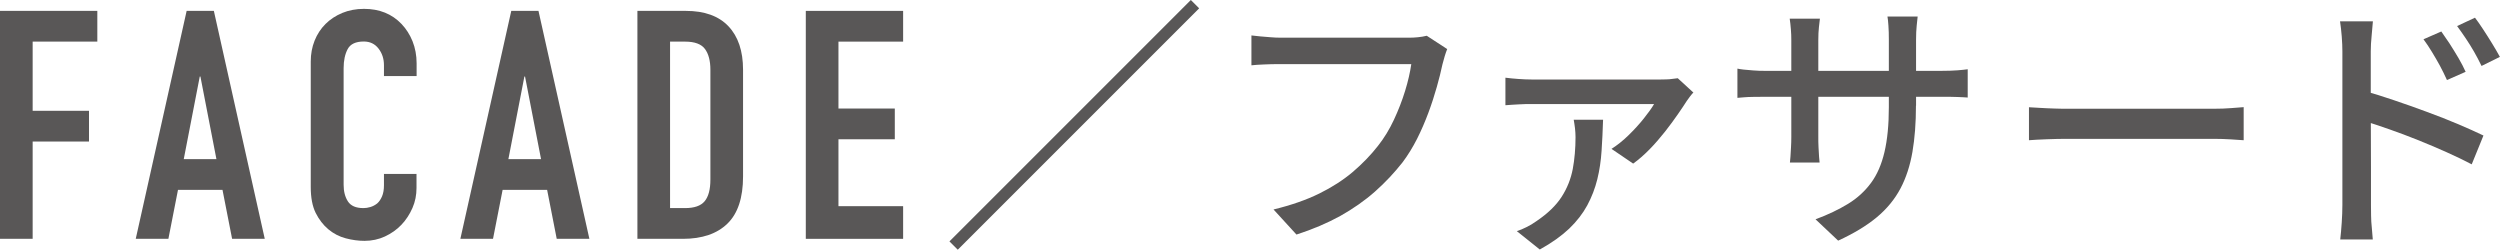
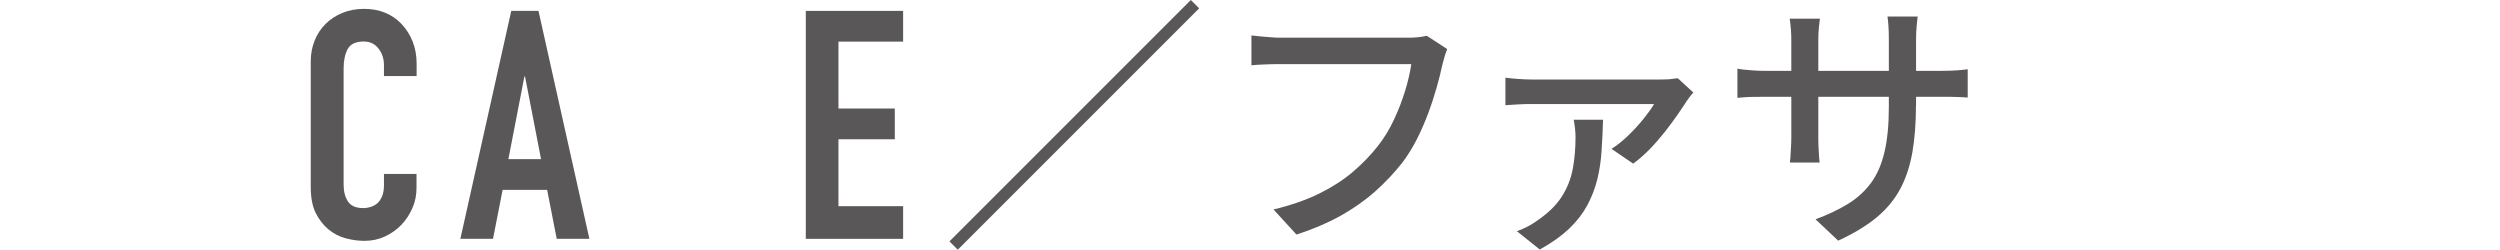
<svg xmlns="http://www.w3.org/2000/svg" id="_レイヤー_2" data-name="レイヤー 2" viewBox="0 0 234.27 23.4">
  <defs>
    <style>
      .cls-1 {
        fill: #595757;
      }
    </style>
  </defs>
  <g id="text">
    <g>
-       <path class="cls-1" d="M0,22.38V1.02h9.12v2.88H3.06v6.48h5.28v2.88H3.06v9.12H0Z" />
-       <path class="cls-1" d="M12.72,22.38L17.49,1.02h2.55l4.77,21.36h-3.06l-.9-4.59h-4.17l-.9,4.59h-3.06ZM20.28,14.91l-1.5-7.74h-.06l-1.5,7.74h3.06Z" />
      <path class="cls-1" d="M39.03,16.29v1.32c0,.66-.12,1.29-.38,1.88s-.6,1.12-1.04,1.58c-.44.46-.96.82-1.54,1.09s-1.23.41-1.91.41c-.58,0-1.17-.08-1.77-.24-.6-.16-1.14-.44-1.62-.84-.48-.4-.88-.92-1.19-1.54-.31-.63-.46-1.44-.46-2.42V5.76c0-.7.12-1.35.36-1.95s.58-1.12,1.02-1.56c.44-.44.96-.78,1.58-1.04.61-.25,1.29-.38,2.03-.38,1.44,0,2.61.47,3.51,1.41.44.46.79,1.01,1.04,1.63.25.63.38,1.32.38,2.06v1.2h-3.06v-1.02c0-.6-.17-1.12-.51-1.56s-.8-.66-1.38-.66c-.76,0-1.26.24-1.51.71-.25.47-.38,1.06-.38,1.79v10.92c0,.62.13,1.14.4,1.56.27.42.75.63,1.46.63.2,0,.42-.03.65-.1.23-.07.44-.18.64-.34.18-.16.33-.38.45-.66s.18-.63.18-1.05v-1.05h3.06Z" />
      <path class="cls-1" d="M43.14,22.38L47.91,1.02h2.55l4.77,21.36h-3.06l-.9-4.59h-4.17l-.9,4.59h-3.06ZM50.7,14.91l-1.5-7.74h-.06l-1.5,7.74h3.06Z" />
-       <path class="cls-1" d="M59.73,22.38V1.02h4.53c1.76,0,3.09.48,4,1.44.91.96,1.37,2.32,1.37,4.08v9.99c0,2-.49,3.48-1.46,4.42-.97.95-2.37,1.43-4.18,1.43h-4.26ZM62.79,3.9v15.6h1.41c.86,0,1.47-.21,1.83-.64.36-.43.54-1.11.54-2.03V6.54c0-.84-.17-1.49-.51-1.95-.34-.46-.96-.69-1.86-.69h-1.41Z" />
      <path class="cls-1" d="M75.51,22.38V1.02h9.12v2.88h-6.06v6.27h5.28v2.88h-5.28v6.27h6.06v3.06h-9.12Z" />
      <path class="cls-1" d="M111.59,0l.78.78-22.62,22.62-.78-.78L111.59,0Z" />
      <path class="cls-1" d="M135.62,4.58c-.08.2-.16.43-.24.69-.08.26-.15.51-.21.76-.13.63-.31,1.34-.53,2.12s-.48,1.59-.79,2.42c-.31.83-.66,1.65-1.06,2.44-.4.79-.85,1.52-1.35,2.19-.77.98-1.63,1.9-2.59,2.75-.96.85-2.05,1.61-3.26,2.29-1.22.67-2.58,1.25-4.1,1.74l-2.15-2.35c1.65-.4,3.08-.9,4.28-1.49,1.2-.59,2.25-1.27,3.14-2.02.89-.76,1.68-1.57,2.36-2.44.58-.73,1.08-1.55,1.5-2.45.42-.9.77-1.8,1.05-2.71.28-.91.47-1.75.58-2.51h-12.28c-.53,0-1.04,0-1.51.03-.47.02-.87.04-1.19.08v-2.8c.23.03.51.06.83.09.32.03.64.05.98.08.33.03.63.04.9.04h12.12c.22,0,.47-.01.76-.04.29-.03.57-.07.84-.14l1.92,1.25Z" />
      <path class="cls-1" d="M158.7,8.65c-.1.1-.21.23-.34.4-.12.17-.22.3-.29.4-.2.32-.48.73-.83,1.24-.35.51-.75,1.05-1.21,1.64-.46.58-.94,1.14-1.45,1.66-.51.52-1.02.97-1.54,1.34l-2.03-1.38c.55-.35,1.09-.78,1.61-1.29.52-.51,1-1.03,1.42-1.56s.75-.98.96-1.35h-11.45c-.4,0-.81,0-1.23.03s-.83.04-1.25.08v-2.58c.38.05.79.09,1.23.12.43.03.85.05,1.25.05h12.02c.15,0,.33,0,.54-.01.21,0,.42-.02.62-.05.21-.02.37-.05.49-.06l1.45,1.33ZM150.22,11.23c-.03,1.02-.08,1.99-.14,2.91s-.19,1.81-.4,2.66c-.21.85-.52,1.66-.94,2.44-.42.77-.98,1.5-1.7,2.19-.72.68-1.63,1.33-2.75,1.95l-2.15-1.72c.3-.1.6-.22.91-.38.31-.15.63-.34.96-.58,1.03-.7,1.81-1.45,2.33-2.26.52-.81.86-1.67,1.04-2.6.17-.92.26-1.92.26-2.99,0-.27-.02-.54-.05-.83s-.08-.55-.12-.8h2.75Z" />
      <path class="cls-1" d="M162.82,6.43c.12.03.3.06.56.09.26.03.57.05.92.08s.73.04,1.11.04h16.48c.62,0,1.13-.02,1.54-.05.41-.03.73-.07.96-.1v2.65c-.2-.02-.51-.03-.94-.05-.43-.02-.94-.02-1.54-.02h-16.5c-.38,0-.75,0-1.1.01-.35,0-.65.02-.91.04-.26.02-.45.03-.59.05v-2.72ZM170.54,1.75c-.02.17-.05.43-.09.78-.04.35-.06.76-.06,1.22v9.05c0,.33,0,.67.02,1,.02.33.03.62.05.88s.03.43.05.55h-2.78c.02-.12.03-.3.05-.55s.03-.54.05-.86c.02-.32.03-.66.03-1.01V3.75c0-.32-.01-.65-.04-1-.03-.35-.06-.68-.11-1h2.83ZM179.54,9.9c0,1.62-.11,3.06-.33,4.34-.22,1.27-.59,2.42-1.12,3.42s-1.27,1.91-2.22,2.7c-.95.79-2.16,1.52-3.62,2.19l-2.12-2c1.17-.43,2.18-.92,3.05-1.45s1.58-1.19,2.15-1.96c.57-.77.99-1.74,1.26-2.89.27-1.15.41-2.55.41-4.2V3.73c0-.5-.01-.94-.04-1.33-.03-.38-.05-.67-.09-.85h2.83c-.02.18-.05.47-.09.85-.04.38-.06.83-.06,1.33v6.17Z" />
-       <path class="cls-1" d="M190.14,10.05c.28.02.63.04,1.04.06.41.02.85.05,1.32.06.48.02.93.02,1.36.02h13.6c.6,0,1.14-.02,1.62-.06.48-.04.88-.07,1.17-.09v3.1c-.28-.02-.68-.04-1.2-.08-.52-.03-1.05-.05-1.6-.05h-13.6c-.68,0-1.37.01-2.05.04-.68.03-1.24.05-1.67.09v-3.1Z" />
-       <path class="cls-1" d="M219.5,19.25V4.8c0-.4-.02-.86-.06-1.39-.04-.53-.1-1-.16-1.41h3.08c-.03.4-.08.85-.12,1.36-.05.51-.08.99-.08,1.44v4.92c0,1,0,2,.01,3.01,0,1.01.01,1.96.01,2.86v3.65c0,.25,0,.57.01.95,0,.38.03.78.07,1.17.04.4.07.76.09,1.08h-3.05c.05-.45.1-.97.14-1.58.04-.6.06-1.14.06-1.62ZM221.59,8.53c.82.23,1.73.52,2.74.86,1.01.34,2.03.7,3.08,1.09,1.04.38,2.03.77,2.95,1.16s1.71.75,2.36,1.06l-1.1,2.7c-.7-.37-1.49-.75-2.36-1.14s-1.77-.77-2.69-1.14c-.92-.37-1.8-.7-2.66-1-.86-.3-1.63-.56-2.31-.77v-2.83ZM228.77,2.95c.23.32.49.7.78,1.14.28.44.56.89.83,1.35.27.46.49.89.67,1.29l-1.75.77c-.22-.48-.44-.94-.67-1.36-.23-.42-.48-.85-.73-1.26-.25-.42-.52-.82-.8-1.2l1.67-.73ZM231.92,1.65c.23.3.49.67.77,1.1.28.43.57.88.85,1.34.28.46.52.87.72,1.24l-1.72.85c-.23-.48-.47-.93-.71-1.35-.24-.42-.5-.83-.76-1.22-.27-.4-.54-.79-.82-1.17l1.67-.78Z" />
    </g>
  </g>
</svg>